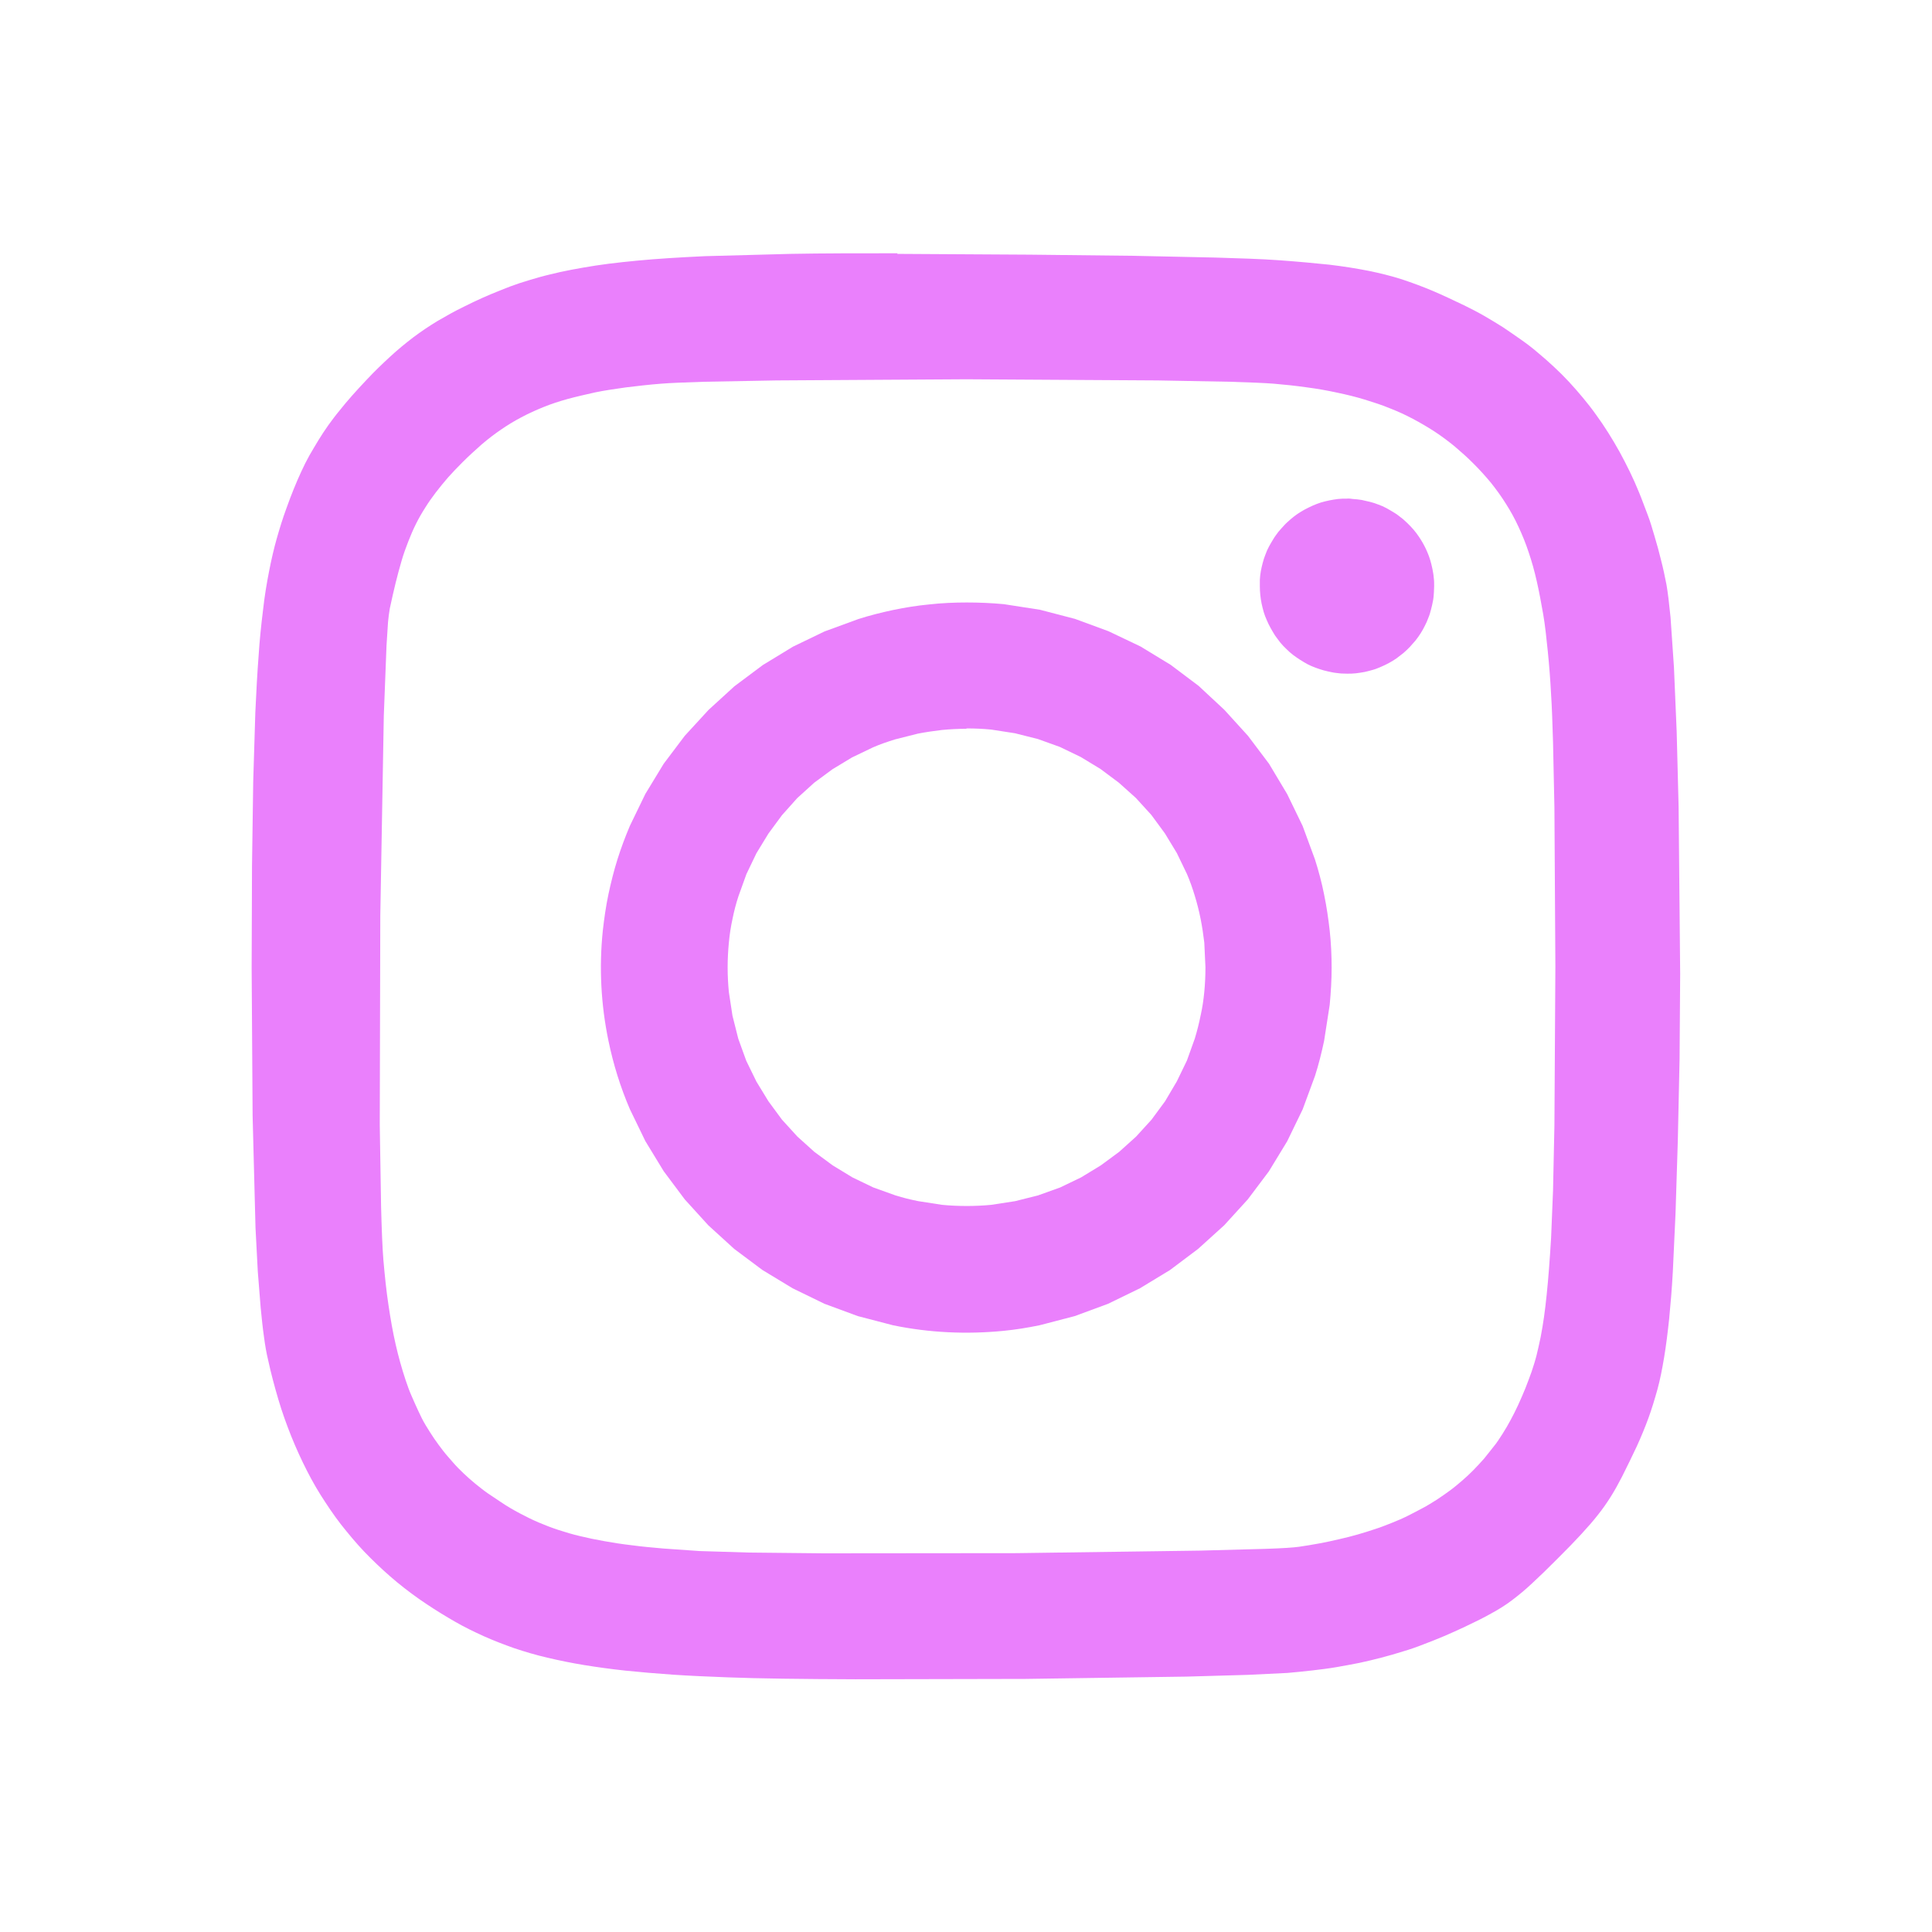
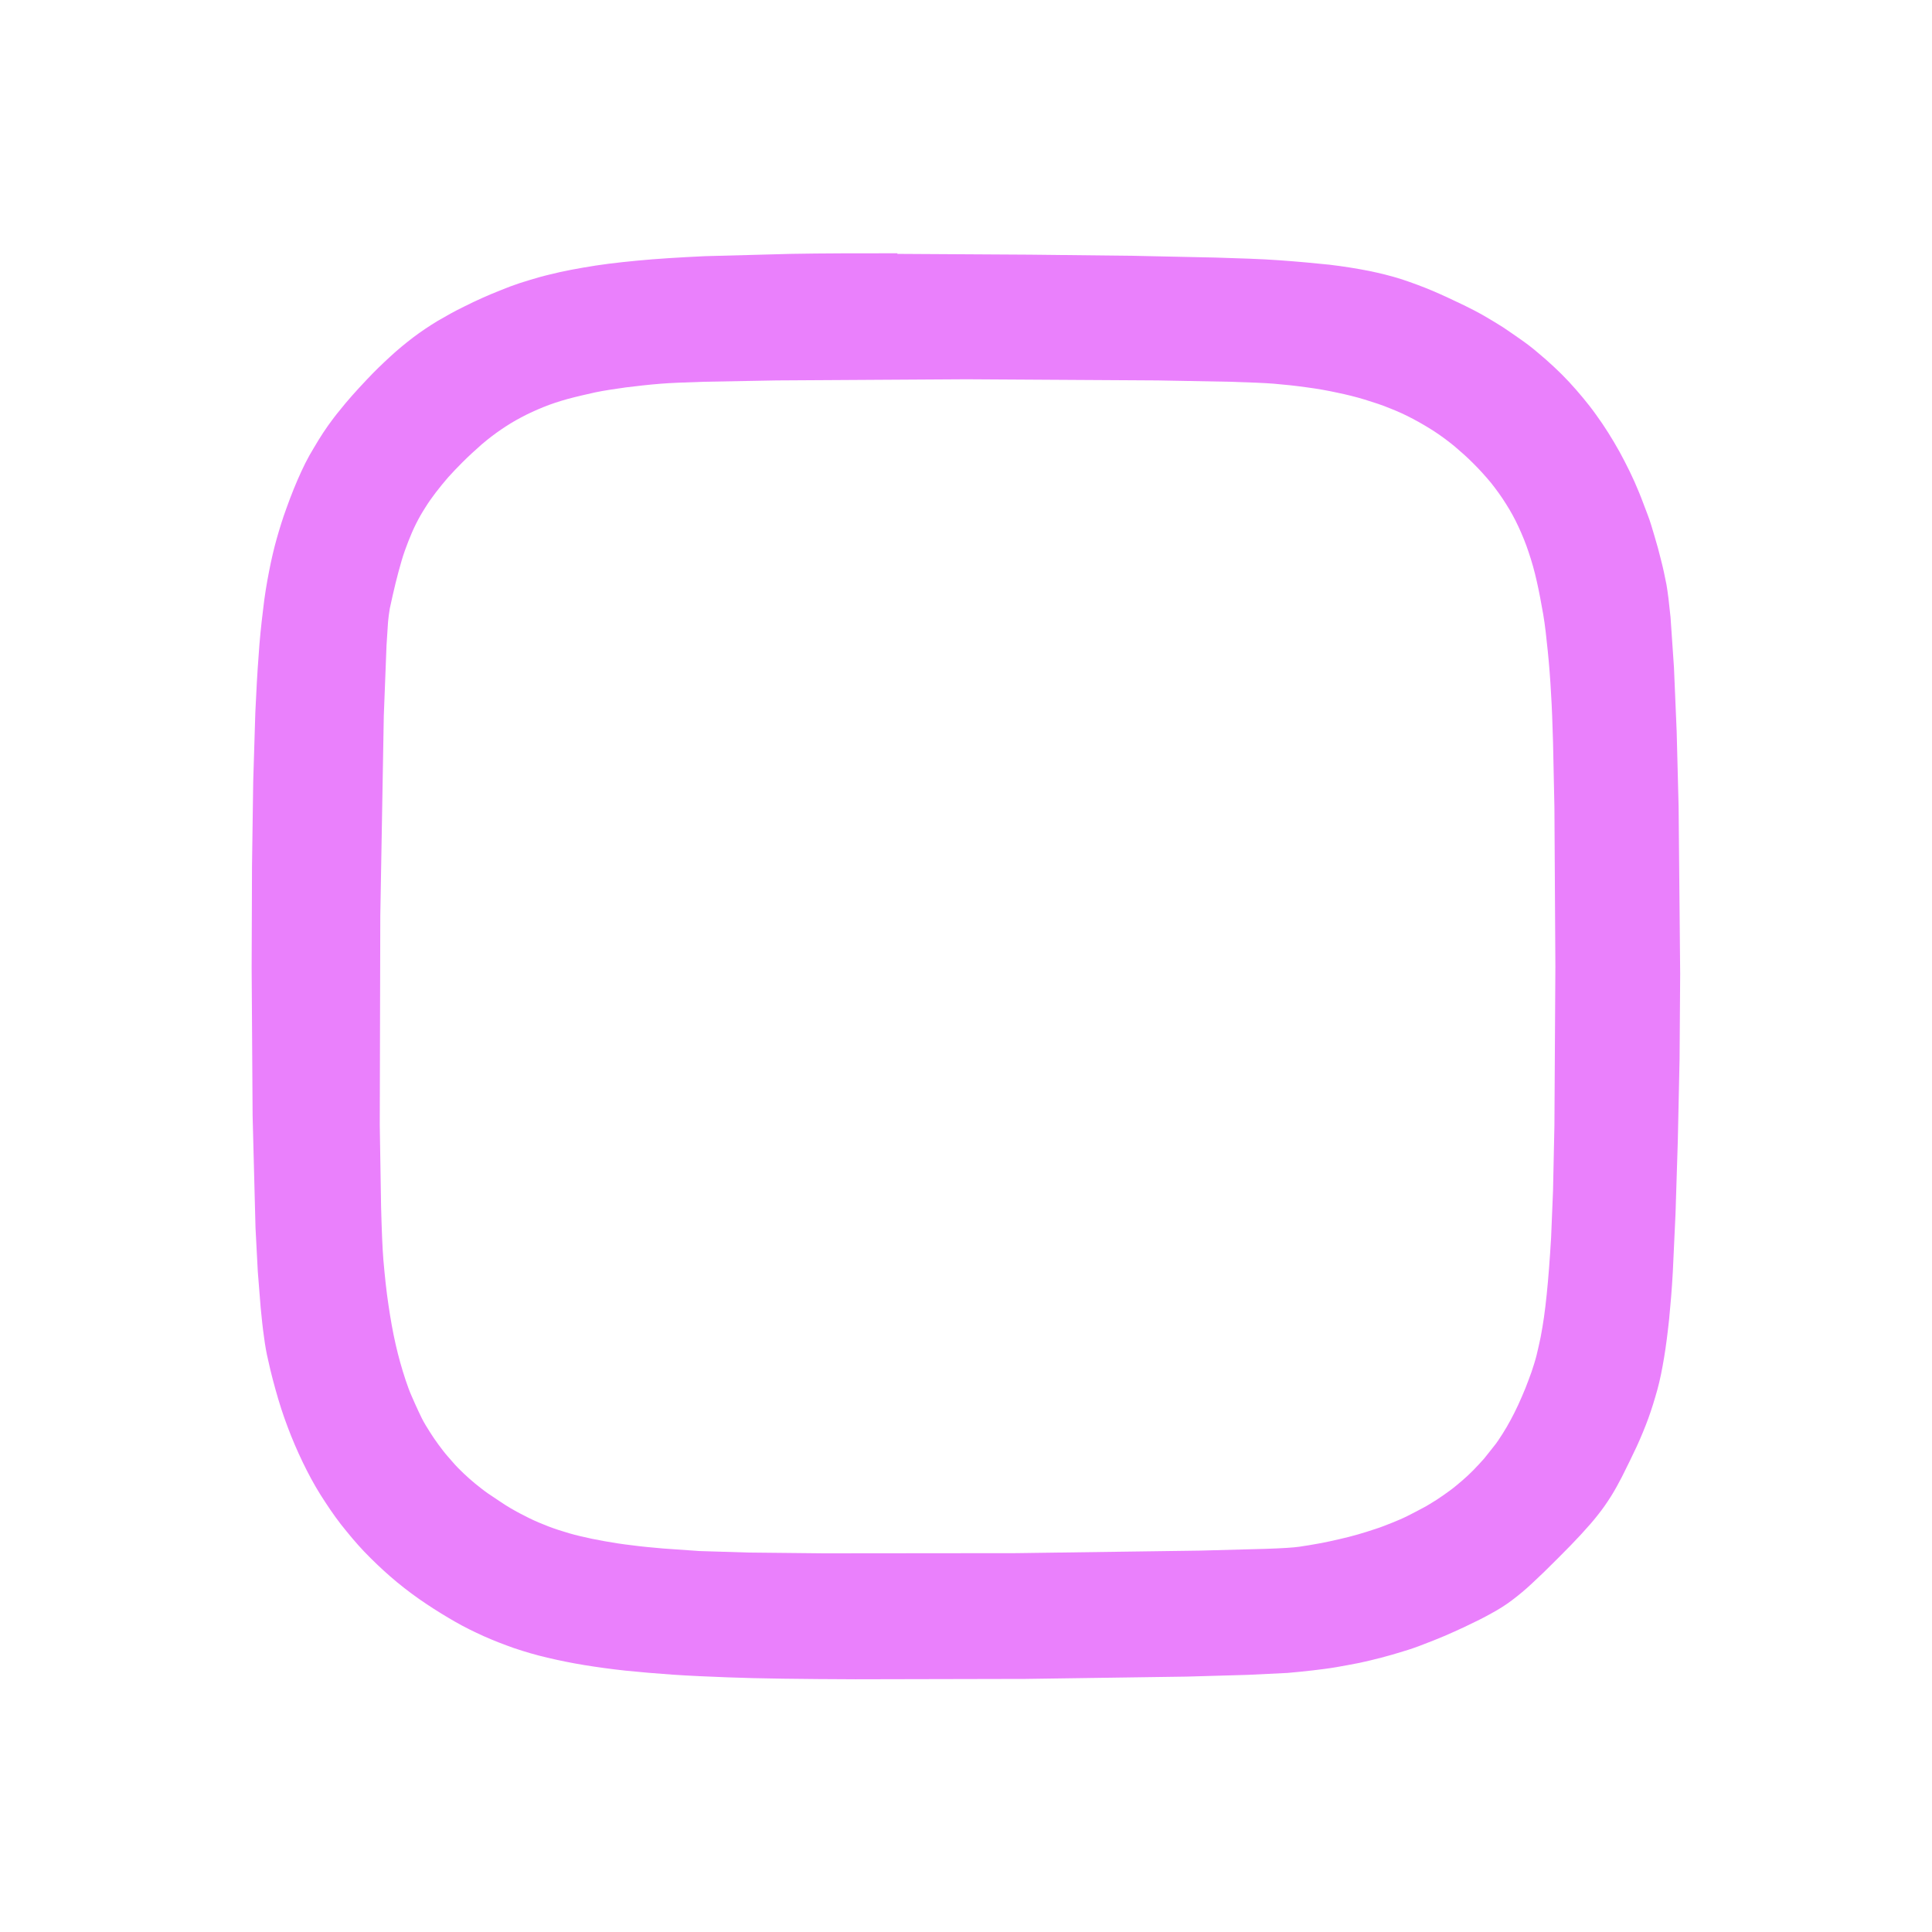
<svg xmlns="http://www.w3.org/2000/svg" viewBox="0 0 32 32" fill="none">
-   <path d="M16.011 9.979C15.806 9.979 15.598 9.988 15.393 10.011C15.192 10.03 14.993 10.062 14.795 10.103C14.6 10.145 14.404 10.193 14.216 10.254L13.656 10.459L13.134 10.711L12.635 11.015L12.164 11.367L11.736 11.758L11.342 12.187L10.993 12.65L10.689 13.15L10.433 13.678C10.356 13.86 10.286 14.046 10.228 14.231C10.168 14.42 10.12 14.615 10.078 14.81C10.036 15.009 10.008 15.207 9.985 15.409C9.921 16.02 9.953 16.638 10.078 17.239C10.158 17.627 10.276 18.007 10.433 18.372L10.689 18.9L10.993 19.399L11.342 19.866L11.732 20.295L12.161 20.686L12.628 21.035L13.128 21.338L13.656 21.595L14.209 21.799L14.788 21.95C15.39 22.075 16.008 22.103 16.622 22.043C16.824 22.023 17.022 21.991 17.22 21.95L17.8 21.799L18.353 21.595L18.881 21.338L19.38 21.035L19.844 20.686L20.276 20.295L20.667 19.866L21.016 19.402L21.32 18.903L21.576 18.375L21.78 17.822C21.841 17.633 21.889 17.438 21.931 17.242L22.024 16.644C22.043 16.442 22.056 16.235 22.056 16.03C22.056 15.822 22.046 15.617 22.024 15.412C22.001 15.21 21.972 15.012 21.931 14.814C21.892 14.618 21.841 14.427 21.78 14.235L21.576 13.681L21.32 13.153L21.019 12.65L20.67 12.187L20.28 11.758L19.854 11.361L19.39 11.012L18.891 10.708L18.36 10.455L17.806 10.251L17.227 10.1L16.628 10.007C16.424 9.988 16.219 9.979 16.011 9.979ZM16.011 12.065C16.145 12.065 16.283 12.071 16.417 12.084L16.811 12.145L17.192 12.241L17.556 12.372L17.902 12.539L18.228 12.737L18.532 12.964L18.814 13.217L19.07 13.498L19.294 13.803L19.492 14.129L19.659 14.475C19.71 14.593 19.752 14.714 19.79 14.839C19.828 14.964 19.86 15.089 19.886 15.22C19.912 15.351 19.931 15.479 19.947 15.614L19.966 16.02C19.966 16.158 19.96 16.292 19.947 16.427C19.934 16.561 19.915 16.692 19.886 16.82C19.86 16.948 19.828 17.076 19.79 17.201L19.659 17.566L19.492 17.911L19.297 18.241L19.073 18.545L18.817 18.826L18.536 19.079L18.232 19.303L17.905 19.502L17.56 19.668L17.195 19.799L16.814 19.895L16.417 19.956C16.283 19.969 16.145 19.975 16.011 19.975C15.876 19.975 15.739 19.969 15.604 19.956L15.211 19.895C15.083 19.87 14.955 19.838 14.83 19.799L14.465 19.668L14.12 19.502L13.793 19.303L13.489 19.079L13.208 18.826L12.952 18.545L12.728 18.241L12.529 17.915L12.36 17.569L12.228 17.204L12.132 16.823L12.072 16.43C12.059 16.295 12.052 16.158 12.052 16.023C12.052 15.889 12.059 15.751 12.072 15.617C12.084 15.482 12.104 15.351 12.132 15.223C12.158 15.095 12.19 14.967 12.232 14.842L12.363 14.478L12.529 14.132L12.728 13.806L12.952 13.502L13.204 13.22L13.486 12.964L13.79 12.74L14.113 12.545L14.459 12.379C14.577 12.327 14.699 12.286 14.824 12.247L15.204 12.151C15.332 12.126 15.467 12.107 15.598 12.091C15.729 12.078 15.87 12.071 16.004 12.071L16.011 12.065Z" fill="#EA80FC" />
-   <path d="M22.304 8.259C22.256 8.259 22.208 8.259 22.16 8.265C22.112 8.272 22.064 8.278 22.019 8.288C21.971 8.297 21.926 8.31 21.878 8.323C21.834 8.336 21.789 8.355 21.744 8.374C21.699 8.393 21.658 8.416 21.613 8.438C21.571 8.461 21.53 8.486 21.491 8.512C21.453 8.537 21.414 8.569 21.376 8.601C21.341 8.633 21.302 8.665 21.27 8.701C21.238 8.736 21.206 8.771 21.174 8.809C21.146 8.848 21.117 8.883 21.091 8.928C21.066 8.969 21.04 9.011 21.018 9.053C20.995 9.094 20.976 9.139 20.96 9.184C20.941 9.229 20.928 9.273 20.915 9.321C20.902 9.366 20.893 9.414 20.883 9.462C20.874 9.51 20.87 9.558 20.867 9.606C20.867 9.641 20.867 9.673 20.867 9.709C20.867 9.805 20.877 9.904 20.896 9.997C20.906 10.045 20.918 10.089 20.931 10.137C20.944 10.182 20.963 10.23 20.982 10.272C21.002 10.317 21.021 10.361 21.046 10.403C21.069 10.445 21.094 10.486 21.12 10.528C21.149 10.569 21.178 10.605 21.206 10.643C21.238 10.681 21.27 10.717 21.306 10.749C21.341 10.784 21.376 10.816 21.414 10.845C21.453 10.873 21.491 10.902 21.533 10.928C21.574 10.954 21.616 10.979 21.658 11.002C21.702 11.024 21.744 11.043 21.789 11.059C21.834 11.075 21.878 11.091 21.926 11.104C21.974 11.117 22.019 11.126 22.067 11.136C22.115 11.146 22.163 11.149 22.211 11.155C22.243 11.155 22.278 11.158 22.314 11.158C22.362 11.158 22.41 11.158 22.458 11.152C22.506 11.146 22.554 11.139 22.602 11.13C22.65 11.12 22.694 11.107 22.742 11.094C22.787 11.082 22.832 11.062 22.877 11.043C22.966 11.005 23.05 10.96 23.13 10.905C23.168 10.877 23.203 10.848 23.245 10.816C23.283 10.784 23.315 10.752 23.35 10.717C23.382 10.681 23.414 10.646 23.446 10.608C23.507 10.531 23.558 10.451 23.6 10.365C23.622 10.323 23.642 10.278 23.658 10.233C23.677 10.189 23.69 10.144 23.702 10.096C23.715 10.048 23.725 10.003 23.734 9.955C23.744 9.907 23.747 9.859 23.75 9.811C23.75 9.776 23.754 9.744 23.754 9.709C23.754 9.661 23.754 9.613 23.747 9.565C23.744 9.517 23.734 9.469 23.725 9.421C23.715 9.369 23.702 9.325 23.69 9.28C23.648 9.142 23.584 9.011 23.501 8.889C23.475 8.848 23.443 8.809 23.414 8.774C23.382 8.739 23.35 8.701 23.315 8.669C23.28 8.637 23.245 8.601 23.206 8.573C23.168 8.544 23.133 8.515 23.088 8.489C23.046 8.464 23.005 8.438 22.963 8.416C22.922 8.393 22.877 8.374 22.832 8.358C22.787 8.339 22.742 8.326 22.694 8.313C22.646 8.301 22.602 8.291 22.554 8.281C22.506 8.272 22.458 8.269 22.41 8.265C22.374 8.259 22.339 8.256 22.304 8.259Z" fill="#EA80FC" />
  <path d="M14.866 4.195C14.206 4.195 13.621 4.195 13.093 4.205L11.675 4.243C11.256 4.263 10.885 4.285 10.555 4.317C10.389 4.333 10.232 4.349 10.085 4.368C9.938 4.387 9.803 4.407 9.662 4.432C9.522 4.455 9.403 4.48 9.278 4.506C9.157 4.535 9.042 4.56 8.93 4.592C8.818 4.624 8.712 4.656 8.603 4.691C8.494 4.727 8.395 4.765 8.293 4.807C8.088 4.887 7.89 4.976 7.685 5.079C7.528 5.155 7.387 5.235 7.243 5.319C7.106 5.402 6.974 5.491 6.846 5.587C6.715 5.687 6.587 5.792 6.466 5.904C6.344 6.016 6.206 6.147 6.072 6.291C5.902 6.471 5.755 6.634 5.624 6.8C5.557 6.88 5.496 6.963 5.438 7.043C5.381 7.123 5.326 7.207 5.275 7.29C5.224 7.373 5.176 7.456 5.125 7.543C5.077 7.629 5.032 7.719 4.99 7.811C4.904 7.997 4.824 8.195 4.744 8.419C4.683 8.583 4.632 8.752 4.584 8.919C4.536 9.088 4.494 9.271 4.456 9.466C4.418 9.661 4.382 9.872 4.357 10.102C4.325 10.358 4.299 10.611 4.283 10.867C4.261 11.149 4.245 11.456 4.229 11.802L4.194 12.947L4.174 14.342L4.168 16.029L4.184 18.48L4.232 20.336L4.27 21.062L4.318 21.664C4.334 21.827 4.35 21.987 4.373 22.147C4.392 22.291 4.414 22.416 4.44 22.522C4.488 22.746 4.546 22.96 4.61 23.178C4.674 23.395 4.744 23.587 4.824 23.789C4.904 23.987 4.99 24.176 5.083 24.358C5.176 24.541 5.278 24.717 5.387 24.88C5.496 25.047 5.611 25.21 5.739 25.363C5.864 25.517 5.995 25.667 6.136 25.805C6.277 25.946 6.424 26.08 6.578 26.208C6.734 26.336 6.898 26.458 7.067 26.57C7.224 26.675 7.381 26.771 7.538 26.861C7.694 26.951 7.851 27.027 8.014 27.101C8.178 27.174 8.344 27.238 8.517 27.299C8.69 27.357 8.872 27.411 9.064 27.456C9.256 27.501 9.458 27.543 9.672 27.578C9.886 27.613 10.12 27.645 10.36 27.671C10.6 27.696 10.866 27.718 11.147 27.738C11.429 27.757 11.73 27.77 12.05 27.782C12.549 27.802 13.301 27.811 14.171 27.814L16.987 27.808L19.653 27.77L20.667 27.741L21.326 27.709C21.467 27.696 21.608 27.683 21.742 27.667C21.877 27.651 22.008 27.635 22.136 27.613C22.264 27.59 22.389 27.568 22.514 27.543C22.635 27.517 22.757 27.488 22.878 27.456C23 27.424 23.115 27.392 23.234 27.354C23.352 27.319 23.467 27.28 23.579 27.235C23.694 27.191 23.81 27.146 23.922 27.098C24.034 27.05 24.149 26.998 24.264 26.944C24.44 26.861 24.581 26.791 24.706 26.72C24.824 26.656 24.936 26.586 25.042 26.506C25.157 26.419 25.269 26.326 25.374 26.227C25.496 26.115 25.634 25.981 25.803 25.811C25.954 25.661 26.078 25.533 26.187 25.415C26.296 25.296 26.389 25.191 26.469 25.088C26.546 24.992 26.616 24.89 26.683 24.784C26.747 24.682 26.805 24.576 26.866 24.458C26.955 24.282 27.035 24.115 27.109 23.959C27.182 23.799 27.243 23.651 27.301 23.494C27.358 23.338 27.406 23.178 27.451 23.018C27.496 22.855 27.531 22.675 27.563 22.483C27.595 22.291 27.621 22.083 27.646 21.85C27.669 21.616 27.691 21.357 27.707 21.069L27.752 20.099L27.79 18.89L27.819 17.543L27.829 16.131L27.803 13.36L27.771 12.118L27.726 11.053L27.669 10.221C27.646 9.991 27.624 9.808 27.602 9.683C27.576 9.549 27.547 9.411 27.512 9.277C27.48 9.146 27.445 9.015 27.406 8.887C27.368 8.759 27.333 8.634 27.285 8.512C27.237 8.391 27.195 8.269 27.147 8.154C27.099 8.035 27.048 7.923 26.994 7.811C26.939 7.699 26.882 7.587 26.824 7.482C26.766 7.376 26.702 7.271 26.638 7.168C26.574 7.066 26.507 6.967 26.437 6.871C26.366 6.771 26.296 6.682 26.219 6.589C26.142 6.496 26.066 6.41 25.986 6.323C25.906 6.237 25.822 6.154 25.736 6.074C25.65 5.994 25.56 5.914 25.47 5.84C25.381 5.763 25.285 5.69 25.189 5.623C25.093 5.555 24.99 5.485 24.891 5.418C24.789 5.354 24.683 5.29 24.578 5.229C24.472 5.168 24.36 5.111 24.248 5.056C24.062 4.967 23.893 4.887 23.726 4.816C23.56 4.746 23.394 4.685 23.221 4.627C23.042 4.57 22.859 4.525 22.674 4.487C22.475 4.448 22.261 4.413 22.018 4.384C21.774 4.359 21.502 4.333 21.192 4.311C20.882 4.288 20.533 4.279 20.133 4.266L18.776 4.237L17.061 4.218L14.862 4.205L14.866 4.195ZM16.005 6.282L19.173 6.301L20.366 6.323C20.696 6.333 20.946 6.343 21.096 6.355C21.288 6.371 21.47 6.391 21.646 6.416C21.822 6.439 21.979 6.467 22.146 6.503C22.312 6.538 22.456 6.573 22.603 6.618C22.747 6.663 22.888 6.707 23.019 6.762C23.15 6.813 23.278 6.871 23.403 6.938C23.525 7.002 23.643 7.072 23.758 7.146C23.87 7.219 23.982 7.303 24.088 7.389C24.194 7.479 24.299 7.571 24.398 7.671C24.501 7.773 24.6 7.882 24.693 7.994C24.782 8.106 24.866 8.221 24.942 8.343C25.019 8.464 25.09 8.592 25.15 8.723C25.214 8.861 25.272 9.002 25.32 9.149C25.371 9.299 25.416 9.459 25.454 9.629C25.493 9.799 25.528 9.991 25.56 10.173C25.592 10.355 25.614 10.573 25.637 10.794C25.659 11.014 25.678 11.251 25.691 11.504C25.704 11.706 25.714 11.975 25.723 12.291L25.746 13.37L25.762 16.01L25.746 18.646L25.723 19.722L25.691 20.503C25.669 20.867 25.646 21.174 25.618 21.443C25.605 21.578 25.589 21.699 25.573 21.818C25.557 21.933 25.538 22.038 25.518 22.147C25.496 22.256 25.474 22.346 25.451 22.445C25.426 22.544 25.397 22.631 25.368 22.72C25.336 22.81 25.301 22.902 25.266 22.992C25.23 23.082 25.186 23.181 25.144 23.274C25.102 23.366 25.064 23.437 25.022 23.517C24.981 23.594 24.936 23.671 24.888 23.747C24.84 23.821 24.792 23.898 24.738 23.962C24.683 24.029 24.632 24.099 24.578 24.163C24.52 24.227 24.462 24.291 24.402 24.352C24.341 24.413 24.277 24.474 24.213 24.528C24.149 24.582 24.082 24.64 24.011 24.691C23.941 24.742 23.867 24.794 23.794 24.842C23.72 24.887 23.643 24.938 23.563 24.979C23.483 25.021 23.4 25.066 23.317 25.107C23.234 25.149 23.144 25.187 23.054 25.223C22.965 25.258 22.872 25.296 22.779 25.325C22.59 25.389 22.392 25.447 22.181 25.494C21.963 25.546 21.739 25.587 21.518 25.619C21.432 25.632 21.237 25.645 20.955 25.654L19.88 25.683L16.834 25.725L13.646 25.728L12.395 25.715L11.582 25.69L10.984 25.648C10.798 25.632 10.626 25.616 10.462 25.594C10.299 25.575 10.149 25.552 10.008 25.526C9.867 25.501 9.739 25.475 9.608 25.443C9.486 25.415 9.368 25.379 9.25 25.341C9.131 25.302 9.026 25.261 8.92 25.216C8.814 25.171 8.712 25.12 8.61 25.066C8.507 25.011 8.402 24.951 8.302 24.883C8.229 24.835 8.152 24.784 8.078 24.733C8.005 24.682 7.938 24.627 7.87 24.573C7.803 24.518 7.739 24.461 7.678 24.403C7.618 24.346 7.557 24.285 7.502 24.221C7.448 24.157 7.39 24.096 7.339 24.029C7.288 23.962 7.237 23.895 7.189 23.824C7.141 23.754 7.096 23.68 7.051 23.607C7.006 23.533 6.968 23.456 6.93 23.373C6.891 23.29 6.856 23.21 6.818 23.123C6.779 23.037 6.75 22.951 6.718 22.858C6.654 22.666 6.6 22.471 6.555 22.275C6.507 22.067 6.469 21.85 6.434 21.613C6.398 21.376 6.373 21.13 6.35 20.867C6.334 20.672 6.322 20.371 6.312 19.987L6.29 18.627L6.299 15.165L6.357 11.856L6.402 10.691L6.427 10.304C6.434 10.23 6.443 10.154 6.456 10.08C6.488 9.93 6.52 9.789 6.552 9.658C6.584 9.527 6.616 9.411 6.651 9.29C6.686 9.168 6.725 9.066 6.763 8.967C6.802 8.867 6.843 8.771 6.891 8.675C6.939 8.579 6.987 8.496 7.042 8.41C7.096 8.323 7.154 8.24 7.218 8.157C7.282 8.074 7.349 7.991 7.422 7.907C7.496 7.824 7.576 7.741 7.662 7.655C7.762 7.555 7.867 7.459 7.976 7.363C8.088 7.267 8.194 7.187 8.296 7.117C8.405 7.043 8.517 6.973 8.635 6.912C8.754 6.848 8.875 6.794 9 6.743C9.128 6.691 9.262 6.647 9.403 6.608C9.554 6.567 9.701 6.535 9.858 6.499C10.011 6.467 10.187 6.442 10.37 6.416C10.552 6.394 10.744 6.371 10.952 6.355C11.096 6.343 11.346 6.333 11.672 6.323L12.862 6.301L16.005 6.282Z" fill="#EA80FC" />
</svg>